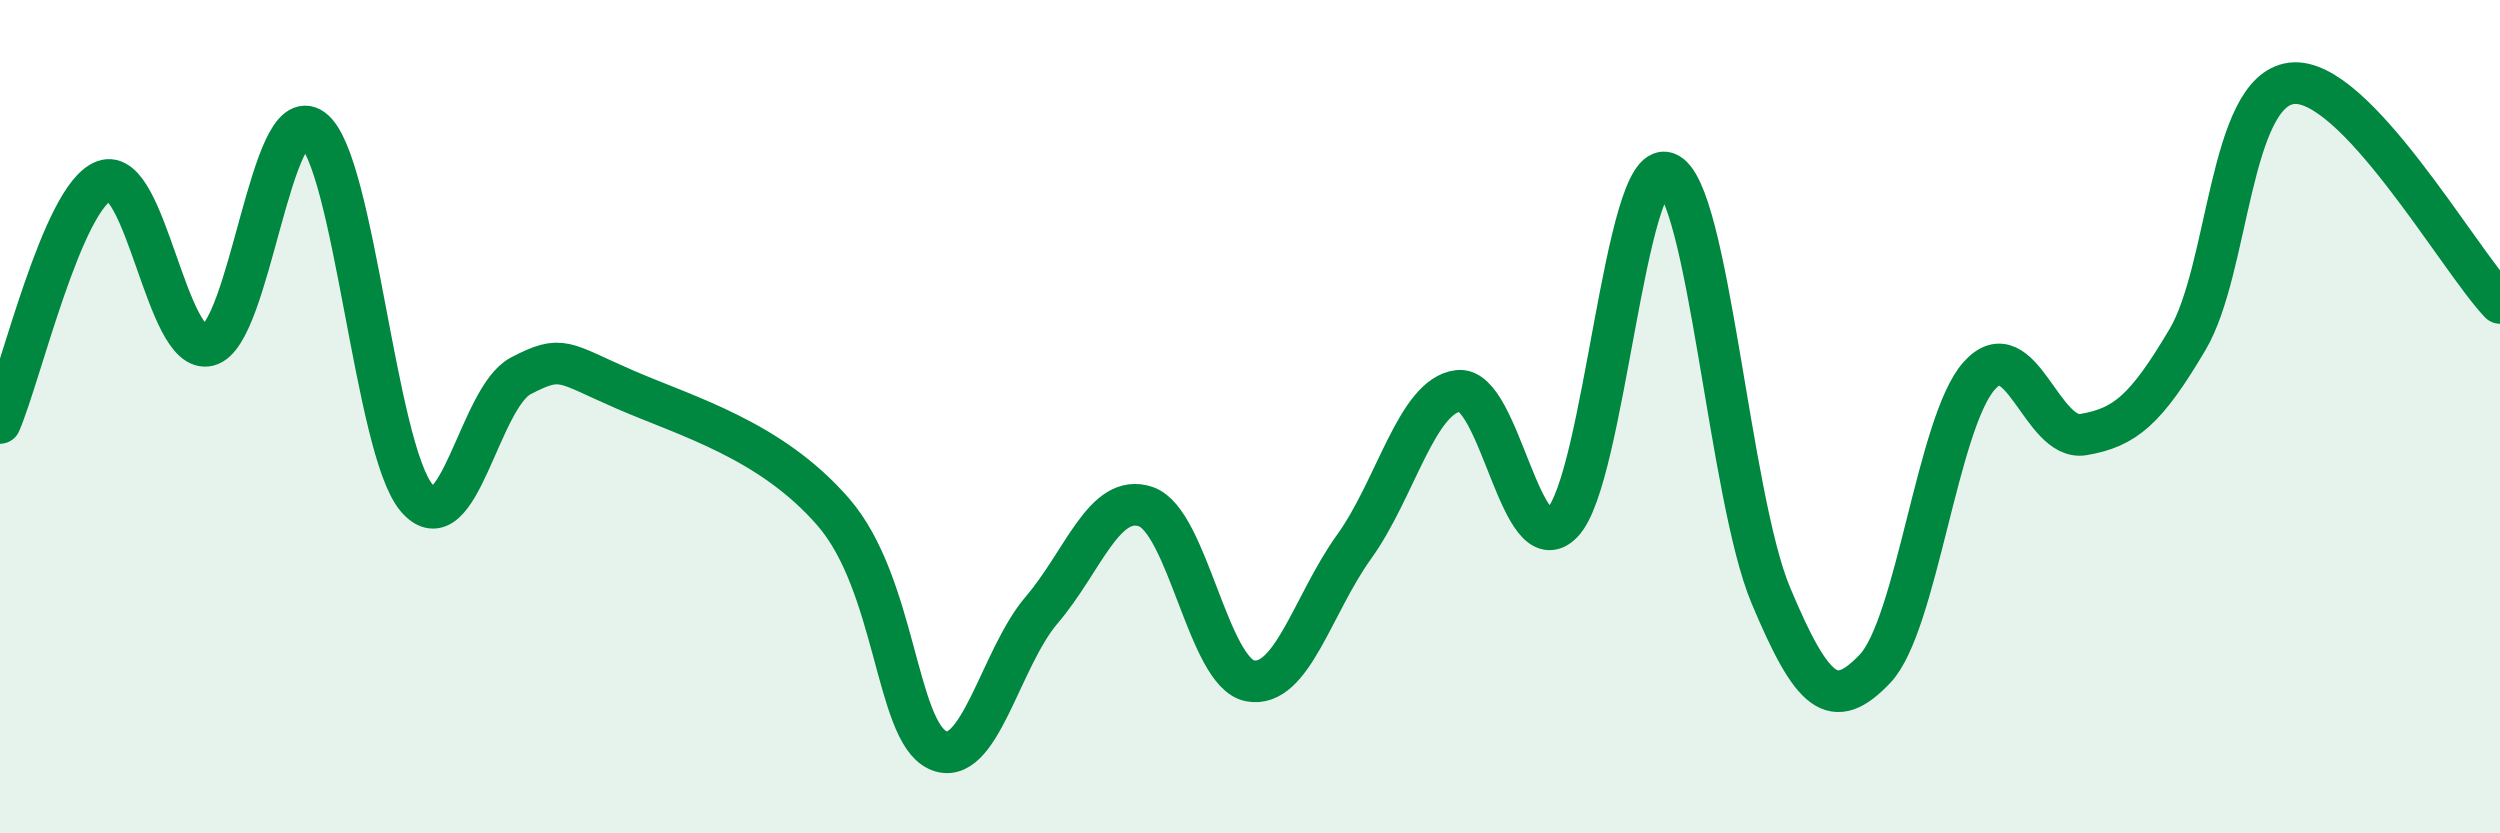
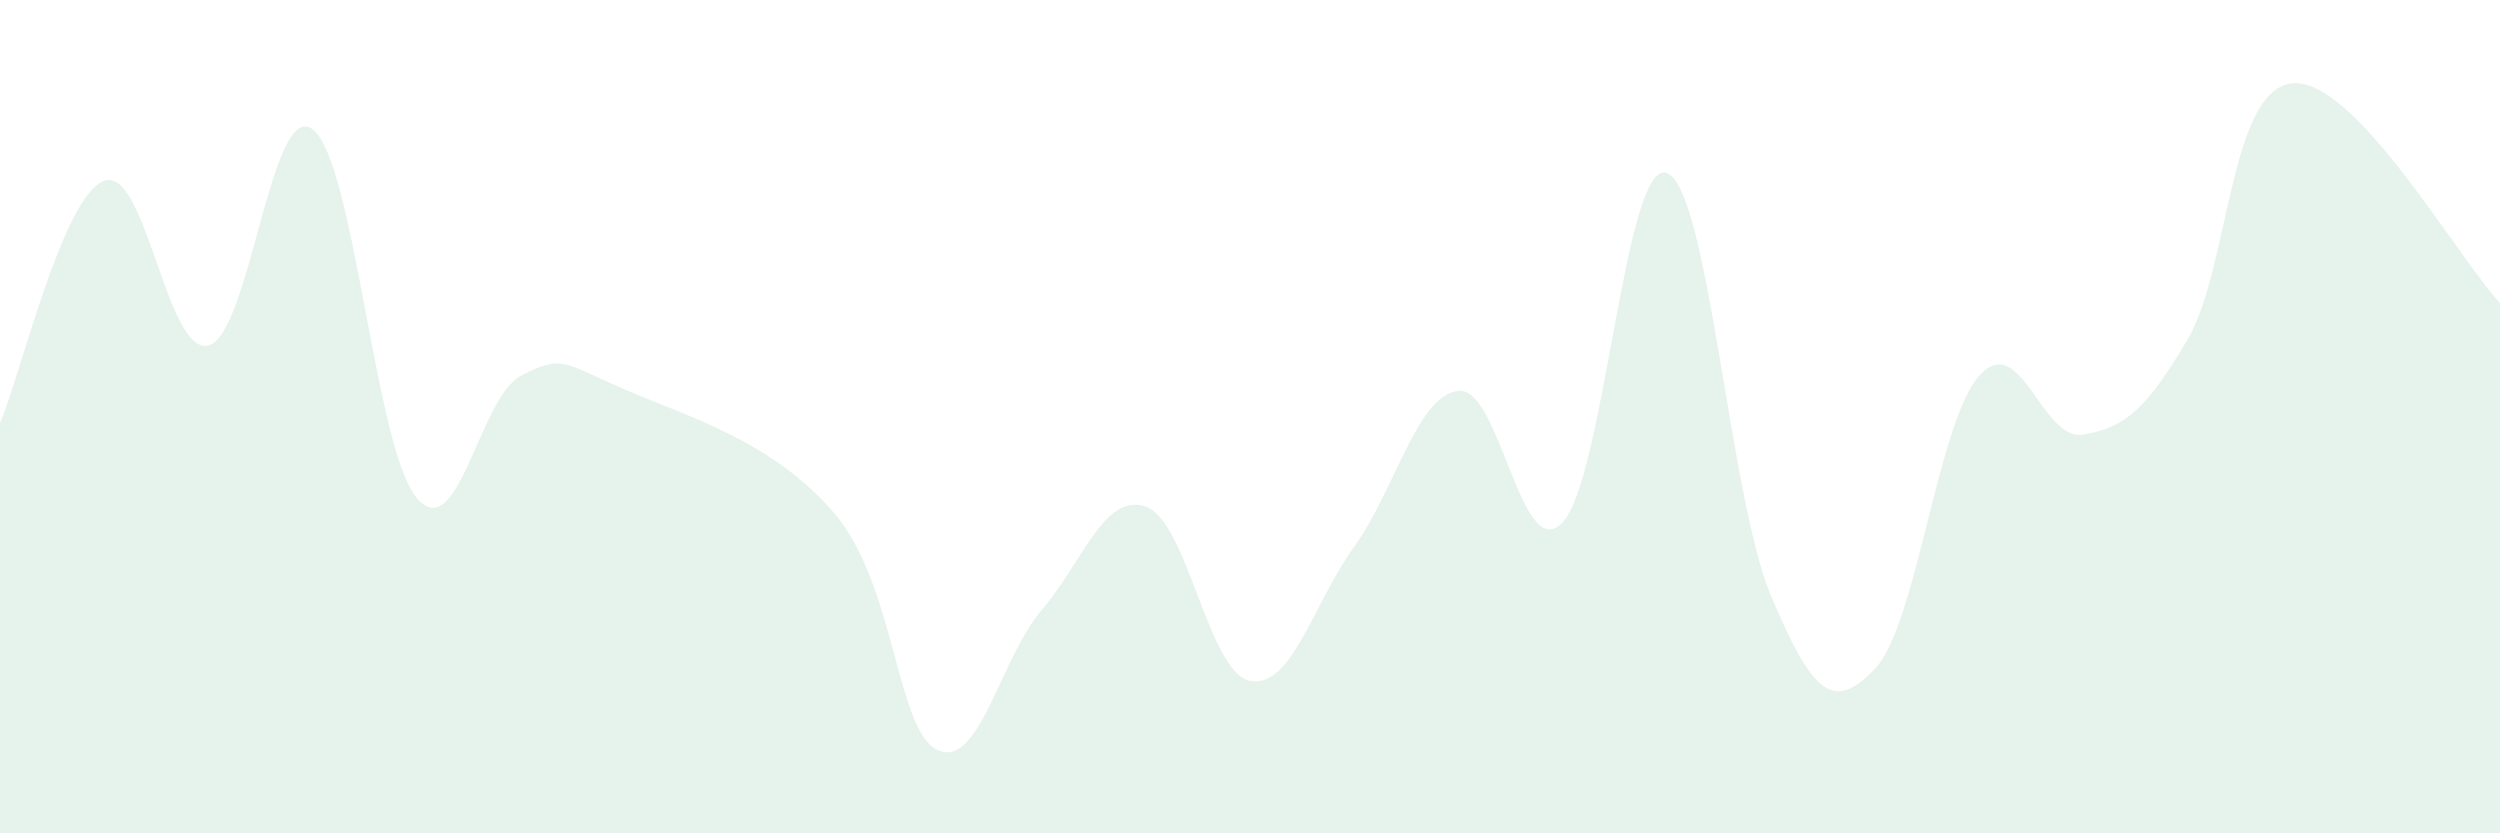
<svg xmlns="http://www.w3.org/2000/svg" width="60" height="20" viewBox="0 0 60 20">
  <path d="M 0,10.15 C 0.5,8.99 1.5,4.71 2.5,4.34 C 3.5,3.97 4,8.54 5,8.29 C 6,8.04 6.5,2.37 7.5,3.1 C 8.5,3.83 9,10.77 10,11.95 C 11,13.13 11.5,9.54 12.5,9.02 C 13.5,8.5 13.5,8.7 15,9.35 C 16.5,10 18.5,10.56 20,12.29 C 21.5,14.02 21.5,17.53 22.5,18 C 23.5,18.47 24,15.81 25,14.64 C 26,13.47 26.5,11.82 27.5,12.16 C 28.5,12.5 29,16.15 30,16.34 C 31,16.53 31.5,14.51 32.5,13.12 C 33.5,11.73 34,9.5 35,9.38 C 36,9.26 36.5,13.59 37.5,12.54 C 38.5,11.49 39,3.8 40,4.15 C 41,4.5 41.5,11.91 42.5,14.29 C 43.5,16.67 44,17.1 45,16.05 C 46,15 46.5,10.14 47.5,9.02 C 48.5,7.9 49,10.6 50,10.43 C 51,10.26 51.5,9.84 52.5,8.15 C 53.5,6.46 53.5,2.18 55,2 C 56.5,1.82 59,6.22 60,7.27L60 20L0 20Z" fill="#008740" opacity="0.1" stroke-linecap="round" stroke-linejoin="round" />
-   <path d="M 0,10.15 C 0.5,8.99 1.5,4.71 2.5,4.34 C 3.5,3.97 4,8.54 5,8.29 C 6,8.04 6.5,2.37 7.5,3.1 C 8.5,3.83 9,10.77 10,11.95 C 11,13.13 11.5,9.54 12.5,9.02 C 13.5,8.5 13.5,8.7 15,9.35 C 16.5,10 18.5,10.56 20,12.29 C 21.5,14.02 21.5,17.53 22.5,18 C 23.5,18.47 24,15.81 25,14.64 C 26,13.47 26.5,11.82 27.5,12.16 C 28.5,12.5 29,16.15 30,16.34 C 31,16.53 31.5,14.51 32.5,13.12 C 33.5,11.73 34,9.5 35,9.38 C 36,9.26 36.5,13.59 37.5,12.54 C 38.5,11.49 39,3.8 40,4.15 C 41,4.5 41.5,11.91 42.5,14.29 C 43.5,16.67 44,17.1 45,16.05 C 46,15 46.5,10.14 47.5,9.02 C 48.5,7.9 49,10.6 50,10.43 C 51,10.26 51.5,9.84 52.5,8.15 C 53.5,6.46 53.5,2.18 55,2 C 56.5,1.82 59,6.22 60,7.27" stroke="#008740" stroke-width="1" fill="none" stroke-linecap="round" stroke-linejoin="round" />
</svg>